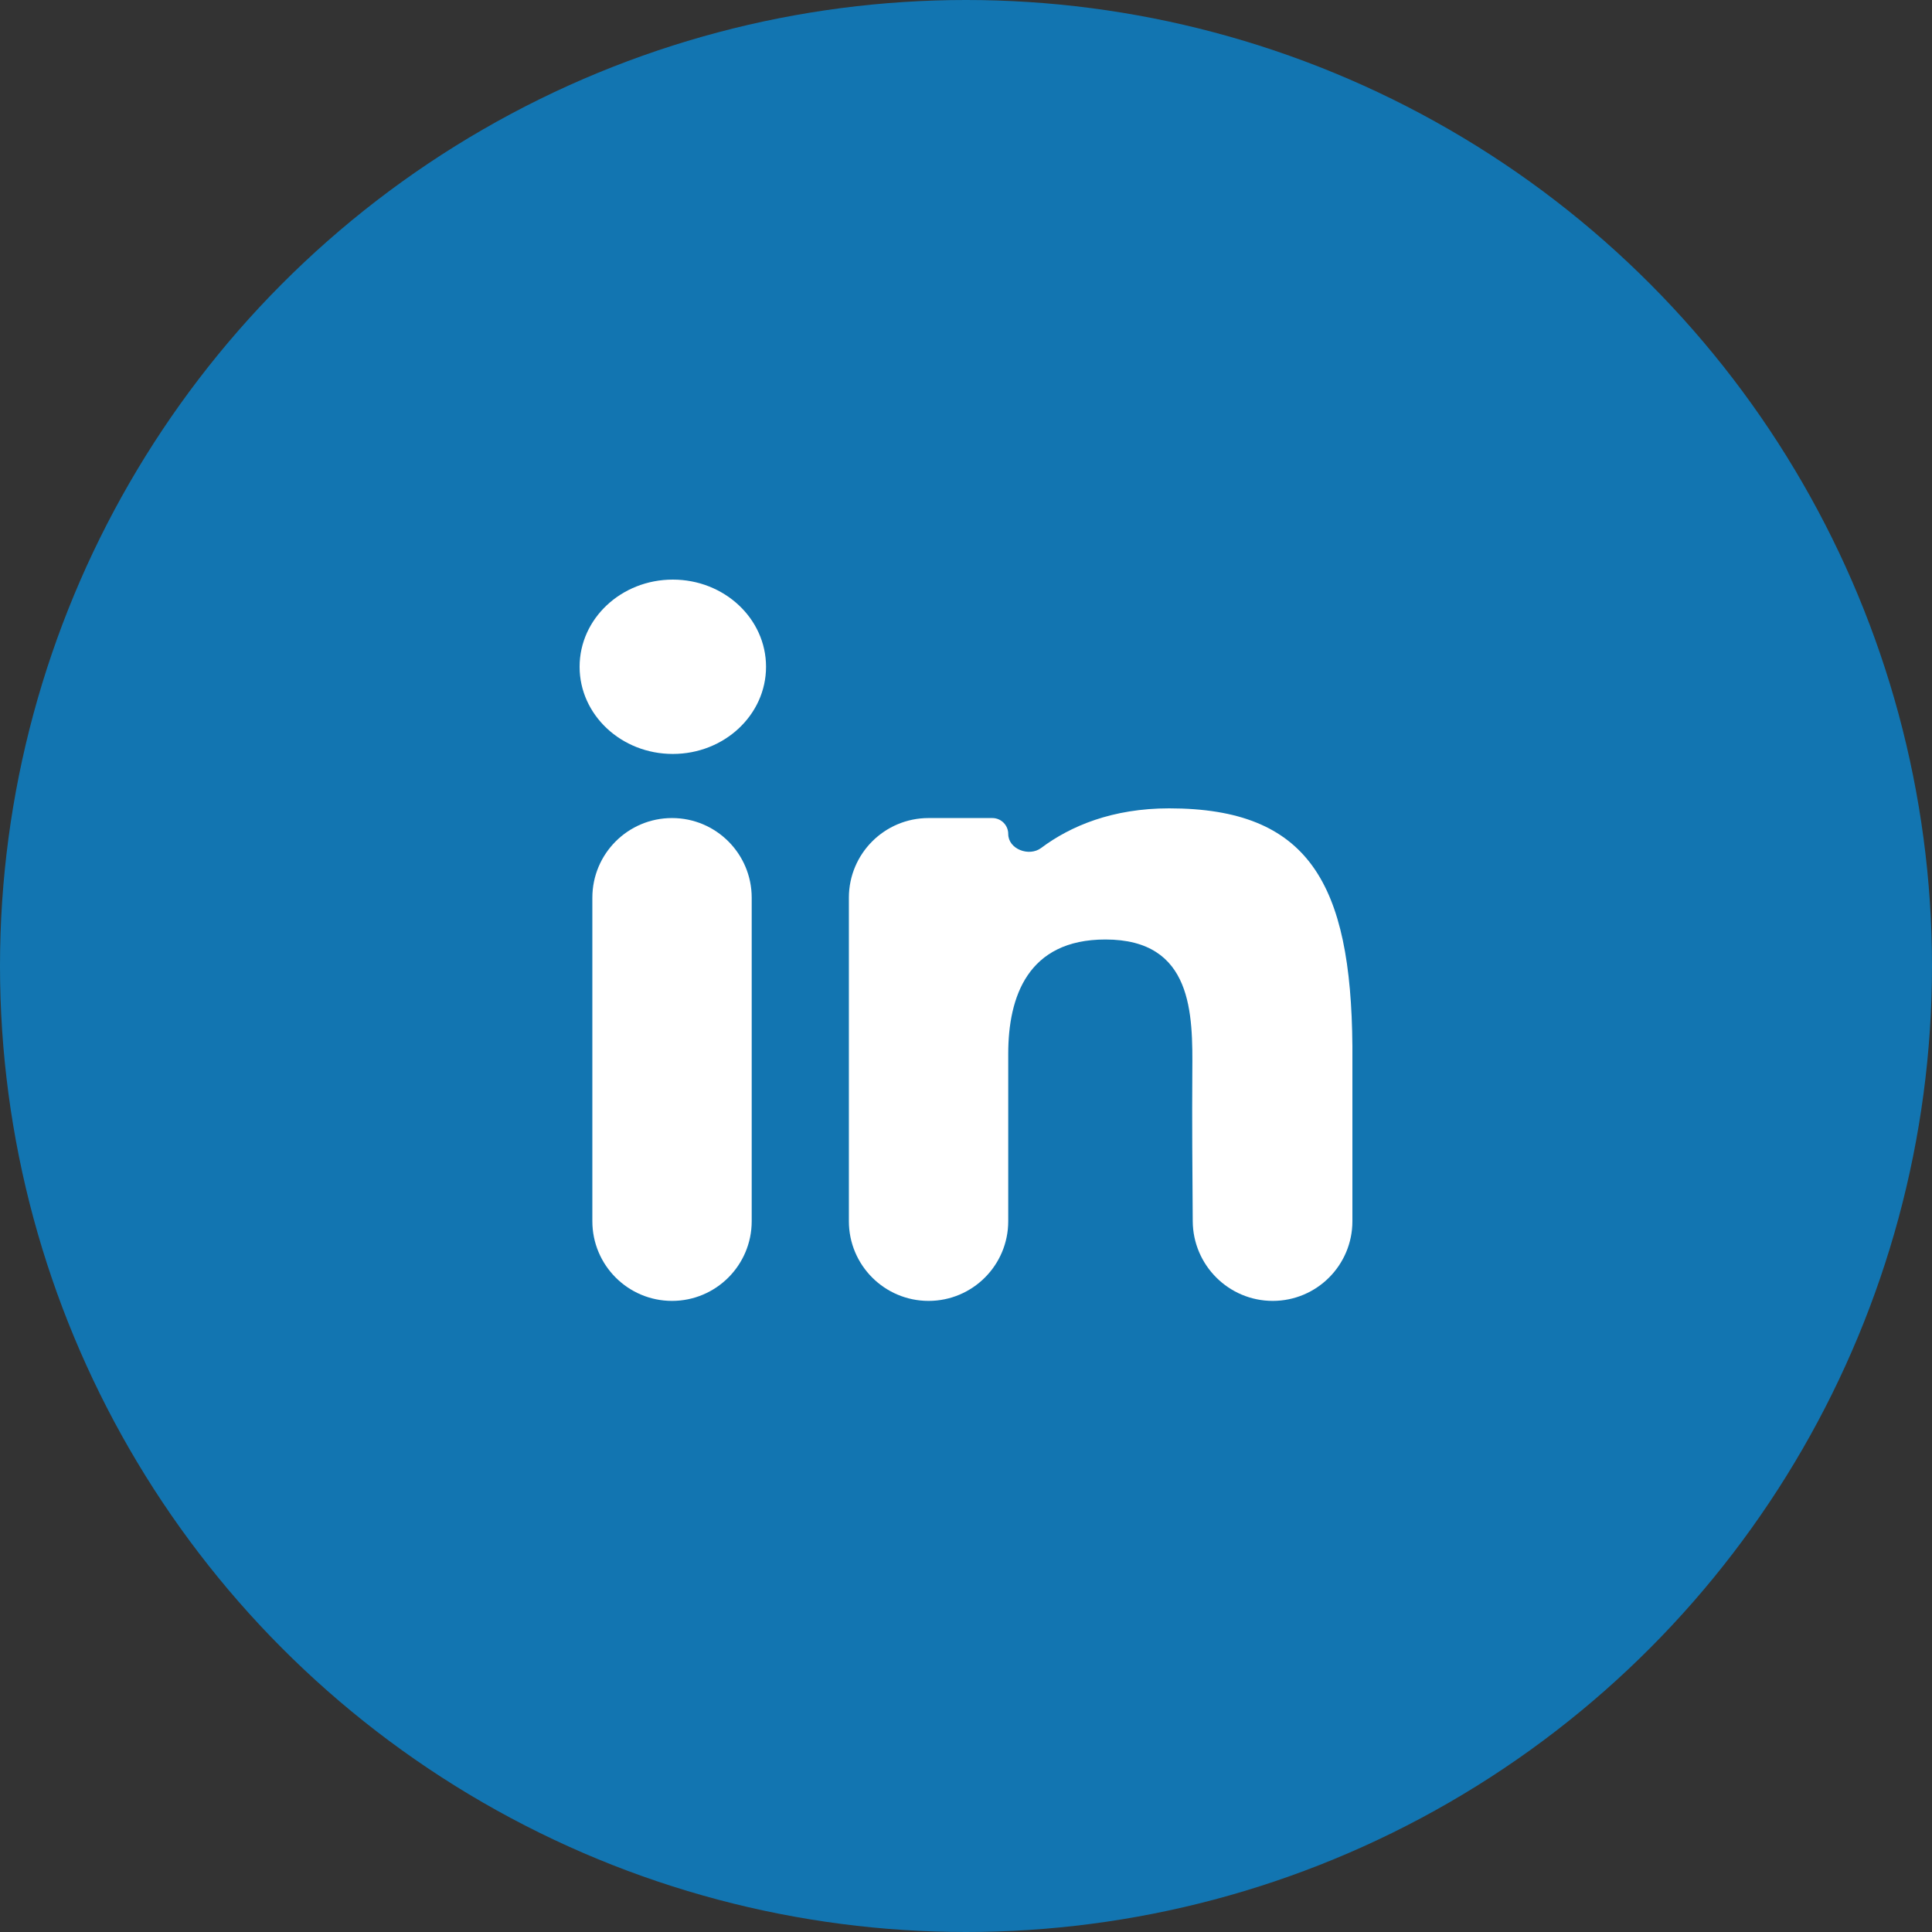
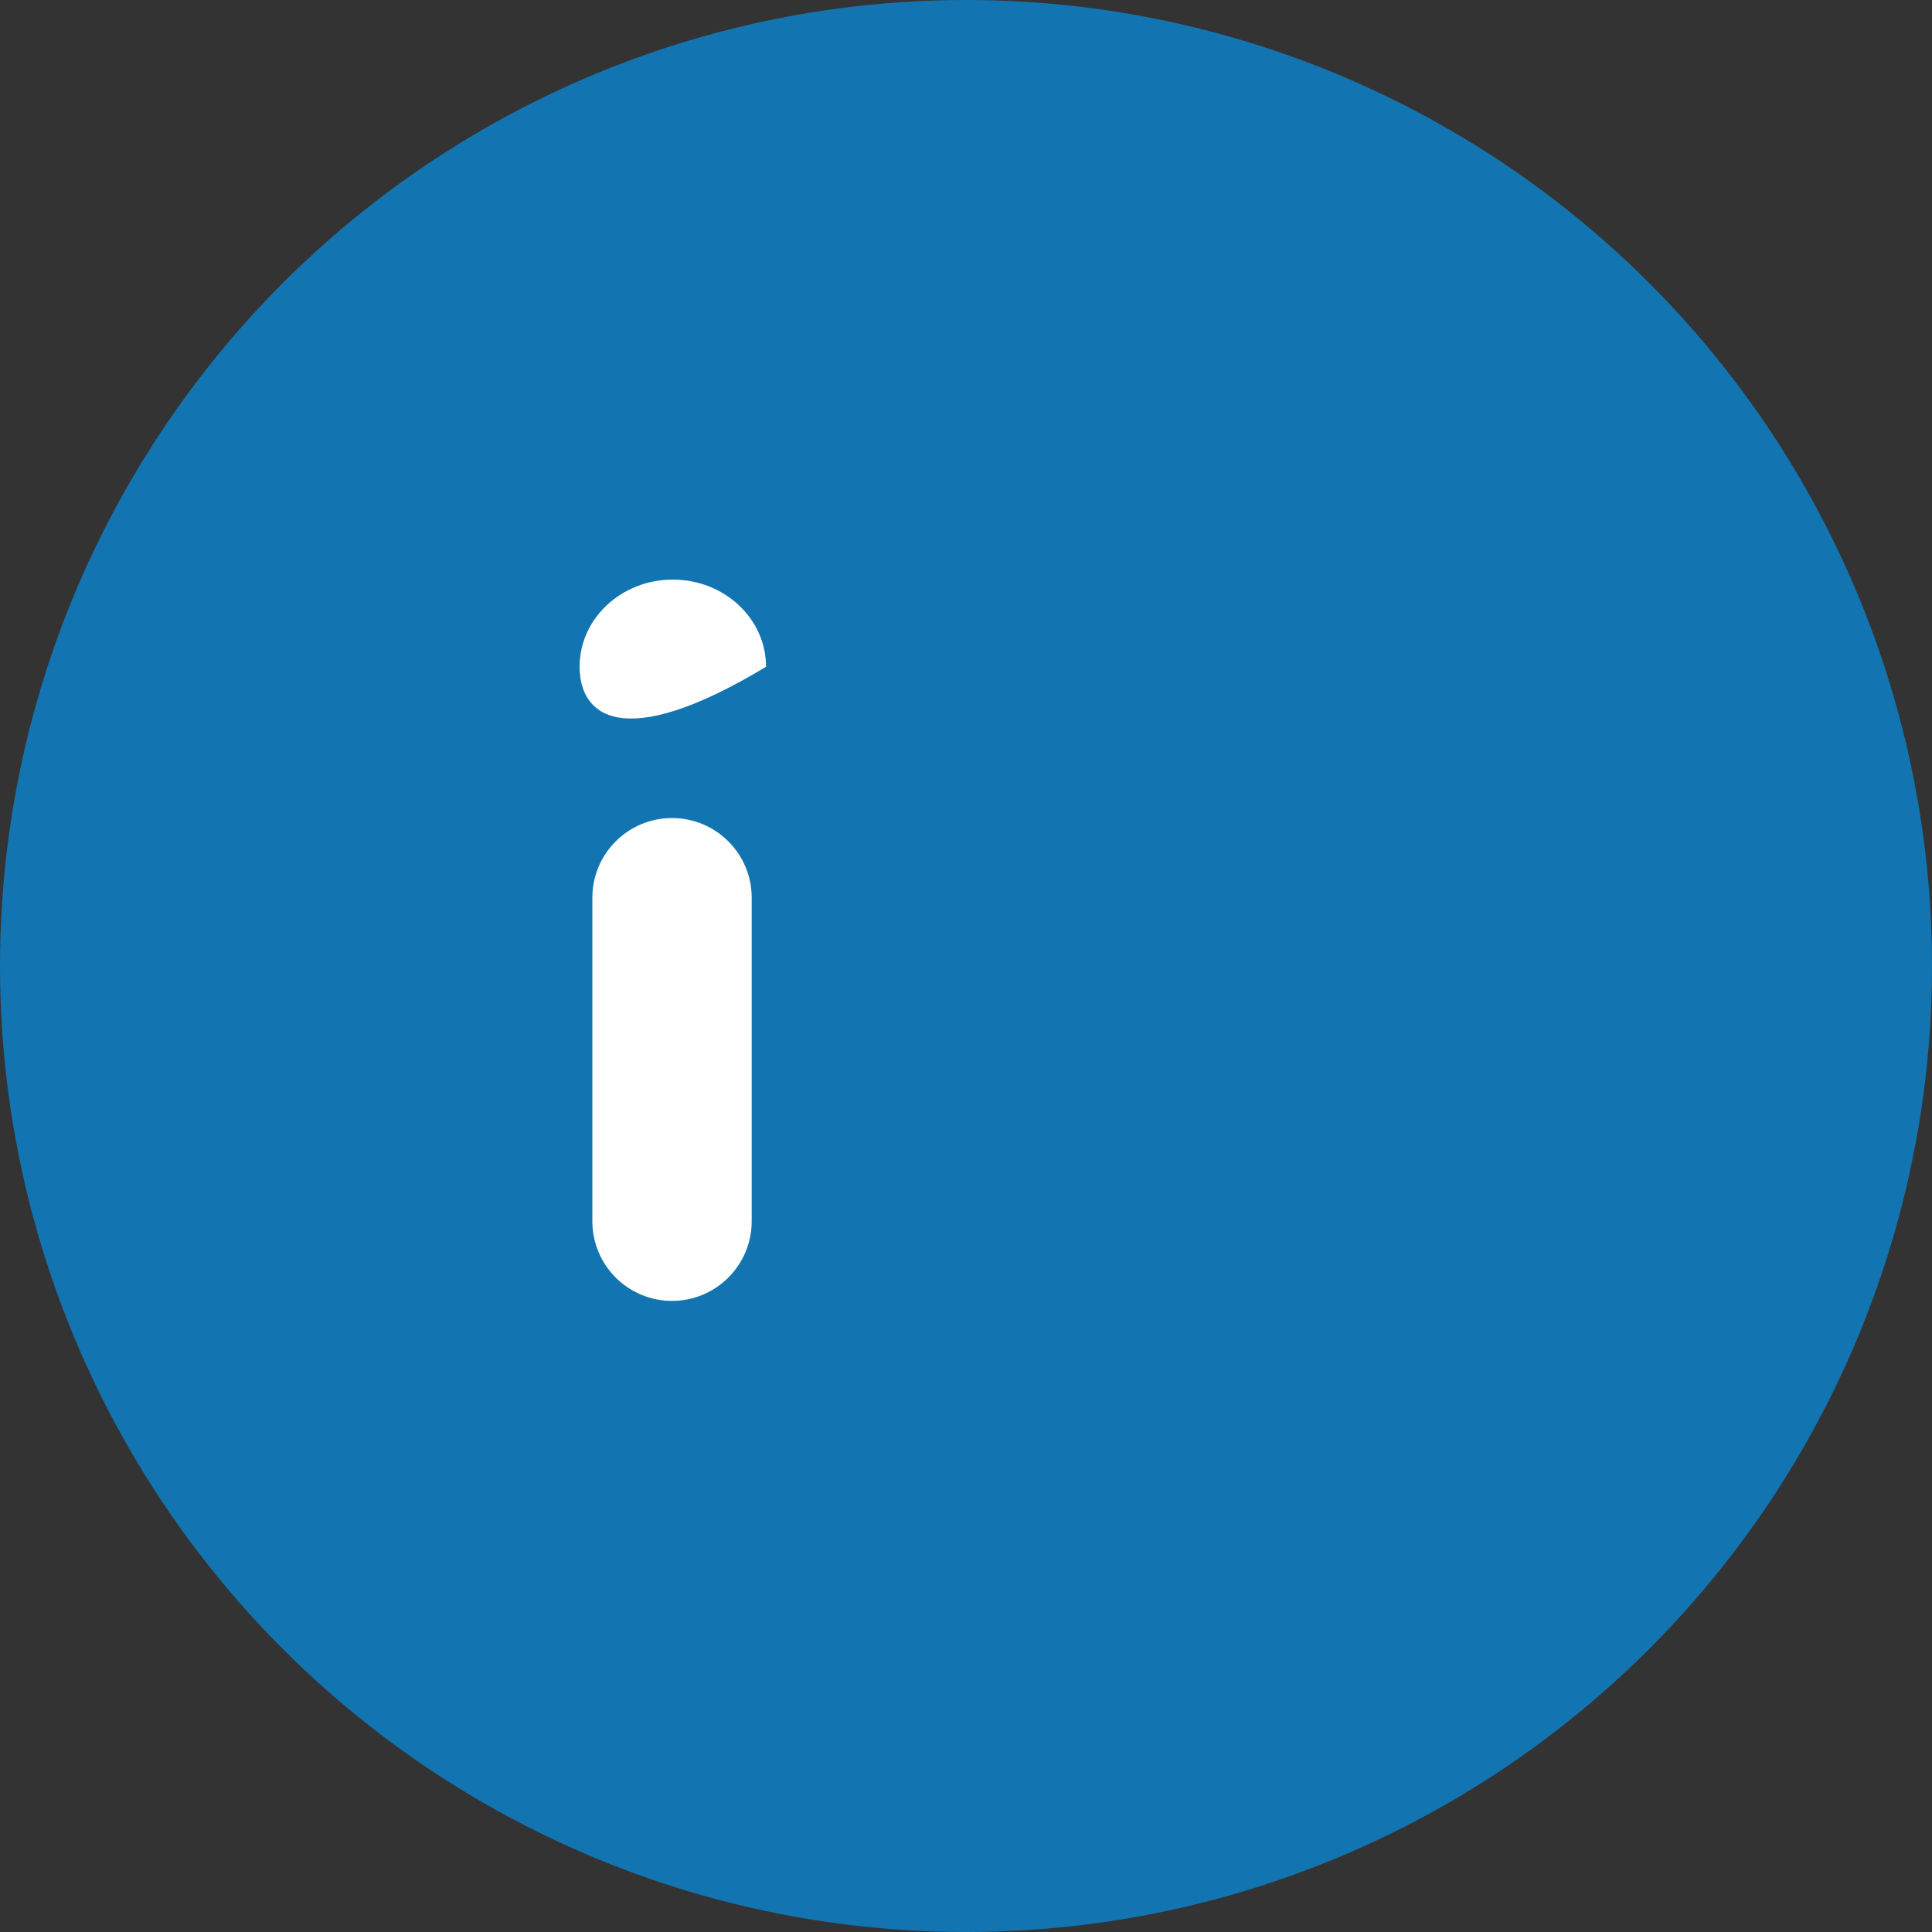
<svg xmlns="http://www.w3.org/2000/svg" width="50" height="50" viewBox="0 0 50 50" fill="none">
  <rect x="0" y="0" width="50" height="50" fill="#333333" stroke="none" />
  <circle cx="25" cy="25" r="25" fill="#1275B1" />
-   <path d="M19.825 17.256C19.825 18.502 18.745 19.512 17.412 19.512C16.08 19.512 15 18.502 15 17.256C15 16.01 16.08 15 17.412 15C18.745 15 19.825 16.01 19.825 17.256Z" fill="white" />
+   <path d="M19.825 17.256C16.08 19.512 15 18.502 15 17.256C15 16.01 16.08 15 17.412 15C18.745 15 19.825 16.01 19.825 17.256Z" fill="white" />
  <path d="M15.33 23.233C15.33 22.094 16.253 21.171 17.392 21.171C18.53 21.171 19.454 22.094 19.454 23.233V31.605C19.454 32.743 18.53 33.667 17.392 33.667C16.253 33.667 15.33 32.743 15.33 31.605V23.233Z" fill="white" />
-   <path d="M26.093 21.583C26.093 21.355 25.908 21.171 25.681 21.171H24.031C22.892 21.171 21.969 22.094 21.969 23.233V31.605C21.969 32.743 22.892 33.667 24.031 33.667C25.17 33.667 26.093 32.744 26.093 31.605C26.093 30.281 26.093 28.572 26.093 27.273C26.093 25.797 26.597 24.314 28.608 24.314C30.881 24.314 30.868 26.246 30.857 27.743C30.848 29.019 30.859 30.313 30.868 31.605C30.875 32.743 31.799 33.667 32.938 33.667C34.077 33.667 35 32.743 35 31.605V27.072C34.965 22.86 33.868 20.92 30.258 20.92C28.791 20.92 27.705 21.376 26.944 21.946C26.631 22.18 26.093 21.974 26.093 21.583Z" fill="white" />
</svg>